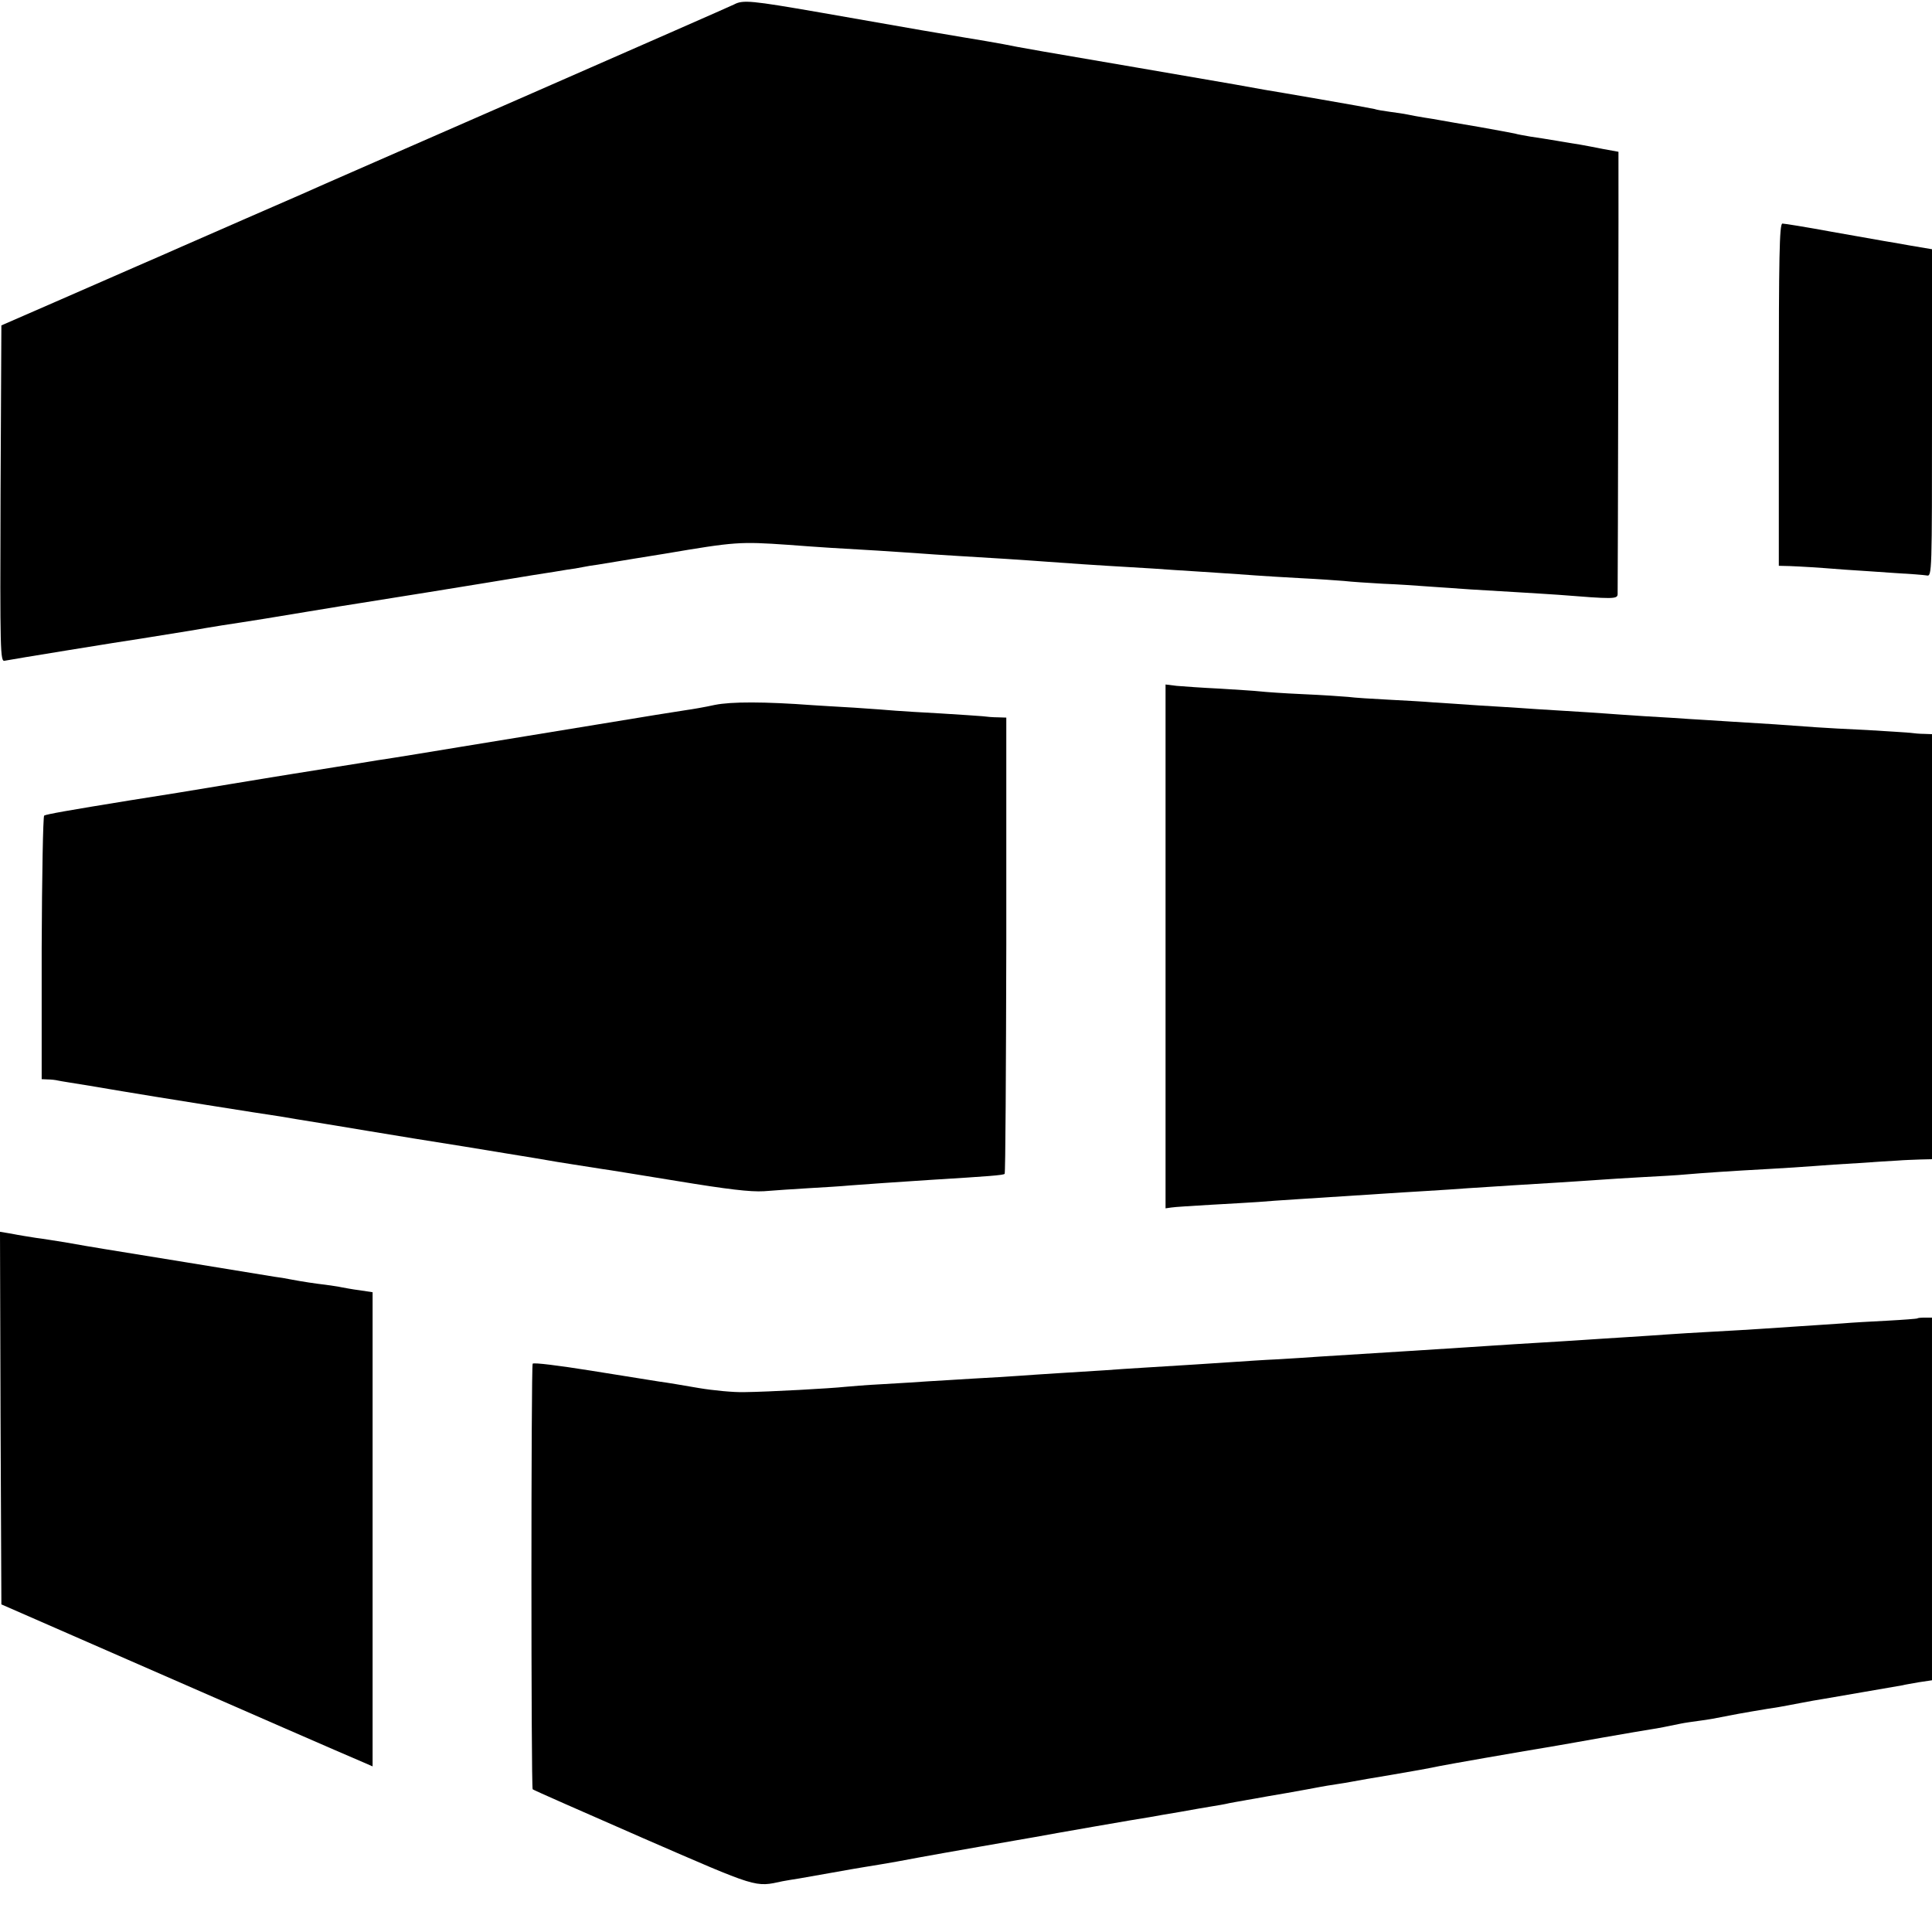
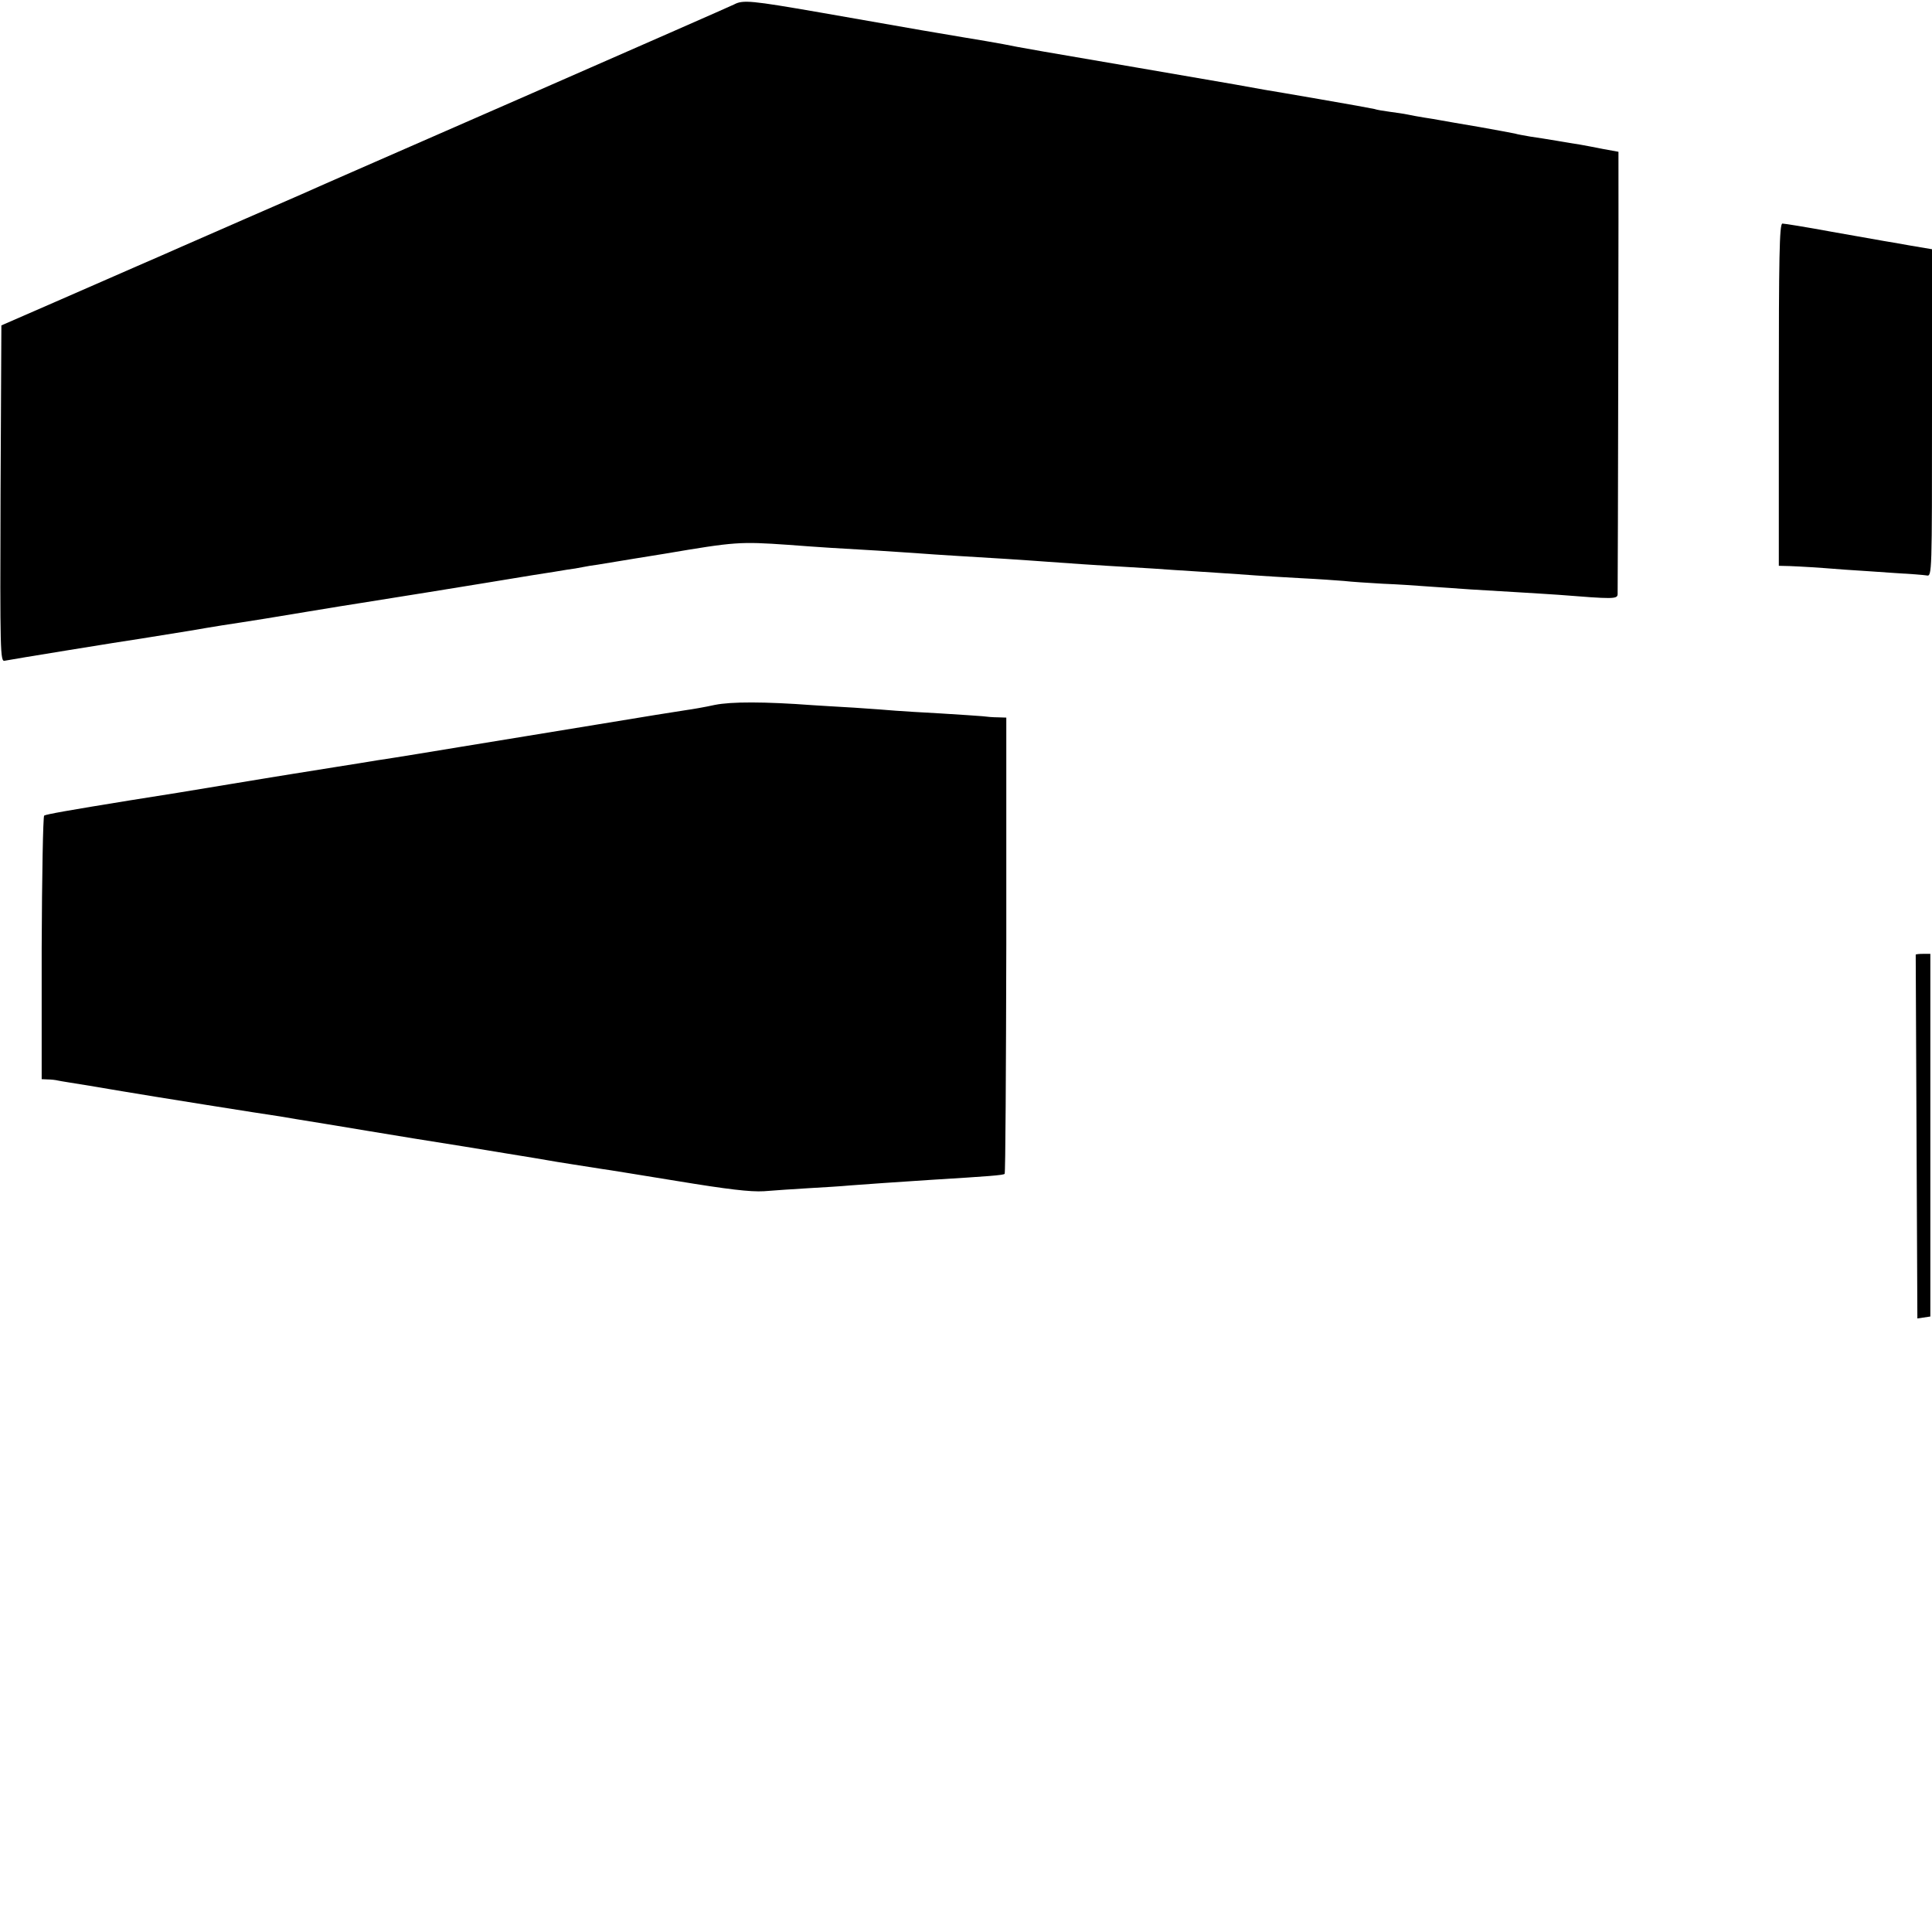
<svg xmlns="http://www.w3.org/2000/svg" version="1.0" width="700pt" height="700pt" viewBox="0 0 700 700" preserveAspectRatio="xMidYMid meet">
  <g transform="translate(0,700) scale(0.1,-0.1)" fill="#000000" stroke="none">
    <path d="M2660 6984 c-14 -7 -356 -157 -760 -334 -404 -177 -769 -336 -810 -355 -41 -18 -129 -56 -195 -85 -164 -72 -172 -75 -240 -105 -33 -15 -105 -46 -160 -70 -55 -24 -188 -82 -295 -129 l-195 -85 -3 -610 c-2 -577 -1 -609 15 -605 18 4 430 71 493 80 19 3 100 16 180 29 80 14 163 27 185 30 65 10 83 13 240 39 83 14 166 27 185 30 34 5 444 71 630 102 52 8 109 17 125 20 17 2 41 6 55 9 14 3 39 7 55 9 59 10 220 36 245 40 254 43 270 44 445 32 118 -9 183 -13 325 -21 58 -4 125 -8 150 -10 25 -2 86 -6 135 -9 50 -3 131 -8 180 -11 50 -3 115 -8 145 -10 66 -5 182 -13 305 -20 50 -3 119 -7 155 -10 36 -2 106 -7 155 -10 50 -3 115 -8 145 -10 30 -2 105 -7 165 -10 61 -3 130 -8 155 -10 25 -3 88 -7 140 -10 52 -2 127 -7 165 -10 108 -8 201 -14 310 -20 55 -3 127 -8 160 -10 201 -16 215 -16 216 2 1 32 4 1603 3 1603 -1 0 -26 5 -55 10 -30 6 -67 13 -84 16 -16 2 -55 9 -85 14 -30 5 -73 12 -95 15 -22 4 -47 8 -56 11 -9 2 -68 13 -130 24 -63 11 -125 21 -139 24 -14 3 -41 7 -60 10 -19 3 -46 8 -60 11 -14 3 -43 7 -65 10 -22 3 -47 7 -55 10 -8 2 -96 18 -195 35 -99 17 -191 33 -205 35 -66 12 -63 12 -460 80 -300 51 -444 76 -485 85 -27 5 -90 16 -140 24 -91 15 -149 25 -525 91 -248 43 -278 46 -310 29z" />
    <path d="M6445 5570 l0 -620 40 -1 c45 -2 86 -4 200 -13 44 -3 124 -8 178 -12 54 -3 107 -7 118 -9 19 -4 19 7 19 589 l0 593 -77 13 c-43 8 -87 15 -98 17 -11 2 -95 17 -187 33 -92 17 -173 30 -180 30 -11 0 -13 -127 -13 -620z" />
-     <path d="M4223 3571 l0 -949 21 3 c12 2 77 6 145 10 68 4 144 8 170 10 25 2 89 7 141 10 187 12 236 15 310 20 41 3 113 7 160 10 47 3 114 7 150 10 36 2 106 7 155 10 117 7 246 15 315 20 30 2 102 7 160 10 58 3 130 7 160 10 58 5 157 12 305 20 50 3 119 7 155 10 36 3 110 8 165 11 55 4 118 8 140 9 22 2 59 3 83 4 l42 1 0 770 0 770 -27 1 c-16 0 -39 2 -53 4 -14 1 -83 6 -155 10 -71 3 -155 8 -185 10 -105 8 -196 14 -300 20 -58 4 -130 8 -160 10 -30 2 -102 7 -160 10 -58 4 -123 8 -145 10 -22 2 -92 6 -155 10 -63 4 -133 8 -155 10 -22 1 -87 6 -145 9 -58 4 -132 9 -165 11 -33 3 -107 7 -165 10 -58 3 -123 7 -145 10 -22 2 -96 7 -165 10 -69 3 -138 8 -155 10 -16 2 -82 6 -145 10 -63 3 -133 8 -156 10 l-41 5 0 -949z" />
    <path d="M2590 4446 c-36 -8 -83 -16 -105 -19 -22 -3 -164 -26 -315 -51 -151 -25 -374 -61 -495 -81 -121 -20 -231 -38 -245 -40 -14 -2 -43 -7 -65 -10 -22 -4 -92 -15 -155 -25 -63 -10 -131 -21 -150 -24 -19 -3 -118 -19 -220 -36 -212 -35 -192 -32 -370 -60 -222 -36 -301 -50 -310 -55 -4 -3 -8 -219 -9 -480 l0 -475 22 -1 c12 0 29 -2 37 -4 8 -2 60 -10 115 -19 55 -9 111 -19 125 -21 75 -13 514 -83 565 -90 11 -2 88 -15 170 -28 83 -14 224 -37 315 -52 195 -31 182 -29 340 -55 69 -11 134 -22 145 -24 19 -4 157 -25 200 -32 11 -1 132 -21 268 -43 182 -30 266 -40 315 -37 37 3 110 8 162 11 52 3 120 7 150 10 50 4 169 12 290 20 212 13 266 17 270 22 3 2 5 376 6 829 l0 824 -30 1 c-17 0 -42 2 -56 4 -14 1 -81 6 -150 10 -69 4 -143 8 -165 10 -22 2 -89 7 -150 11 -60 3 -128 8 -150 9 -175 13 -296 13 -355 1z" />
-     <path d="M2 1862 l3 -675 455 -199 c434 -190 787 -344 858 -374 l32 -14 0 859 0 859 -46 7 c-25 3 -56 9 -67 11 -12 3 -38 6 -57 9 -35 4 -83 11 -130 20 -14 3 -38 7 -55 9 -52 9 -578 94 -620 101 -22 4 -49 8 -60 10 -11 2 -47 8 -80 14 -33 5 -80 13 -105 16 -25 4 -64 10 -88 15 l-42 7 2 -675z" />
-     <path d="M6947 2223 c-2 -1 -50 -5 -107 -8 -58 -3 -132 -7 -165 -10 -33 -2 -100 -7 -150 -10 -49 -3 -117 -8 -150 -10 -33 -2 -109 -7 -170 -10 -60 -3 -135 -8 -165 -10 -30 -2 -98 -7 -150 -10 -52 -3 -122 -8 -155 -10 -33 -2 -105 -7 -160 -10 -55 -3 -127 -8 -160 -10 -57 -4 -124 -8 -310 -20 -124 -8 -243 -15 -320 -20 -38 -3 -108 -7 -155 -10 -47 -2 -121 -7 -165 -10 -84 -6 -172 -11 -315 -20 -47 -3 -114 -7 -150 -10 -36 -2 -108 -7 -160 -10 -52 -3 -120 -8 -150 -10 -30 -2 -104 -7 -165 -10 -60 -4 -135 -8 -165 -10 -30 -2 -102 -7 -160 -10 -58 -3 -121 -8 -140 -10 -44 -5 -272 -18 -364 -19 -38 -1 -112 6 -165 15 -53 9 -116 20 -141 23 -25 4 -137 22 -250 40 -113 18 -207 30 -210 25 -6 -9 -6 -1536 0 -1542 3 -3 183 -82 400 -177 421 -183 404 -178 506 -156 12 2 39 7 60 10 22 4 75 13 119 21 44 8 96 17 115 20 88 14 159 27 205 36 28 5 127 23 220 39 94 16 181 32 195 34 47 9 385 68 415 72 17 3 66 12 110 19 44 8 96 17 115 20 19 3 49 8 65 12 17 3 37 7 45 8 8 2 29 5 45 8 17 3 71 13 120 21 50 9 101 18 115 21 14 3 41 7 60 10 19 3 46 7 60 10 14 3 79 14 145 25 66 11 143 25 170 31 41 8 251 45 425 74 19 3 96 17 170 30 74 13 151 26 170 29 33 5 51 9 110 21 14 3 43 7 65 10 38 5 54 8 115 20 23 5 128 23 175 30 11 2 45 8 75 14 30 6 71 13 90 16 37 6 265 46 284 49 6 2 32 6 59 11 l47 7 0 657 0 657 -25 0 c-14 0 -27 -1 -28 -3z" />
+     <path d="M6947 2223 l47 7 0 657 0 657 -25 0 c-14 0 -27 -1 -28 -3z" />
  </g>
</svg>